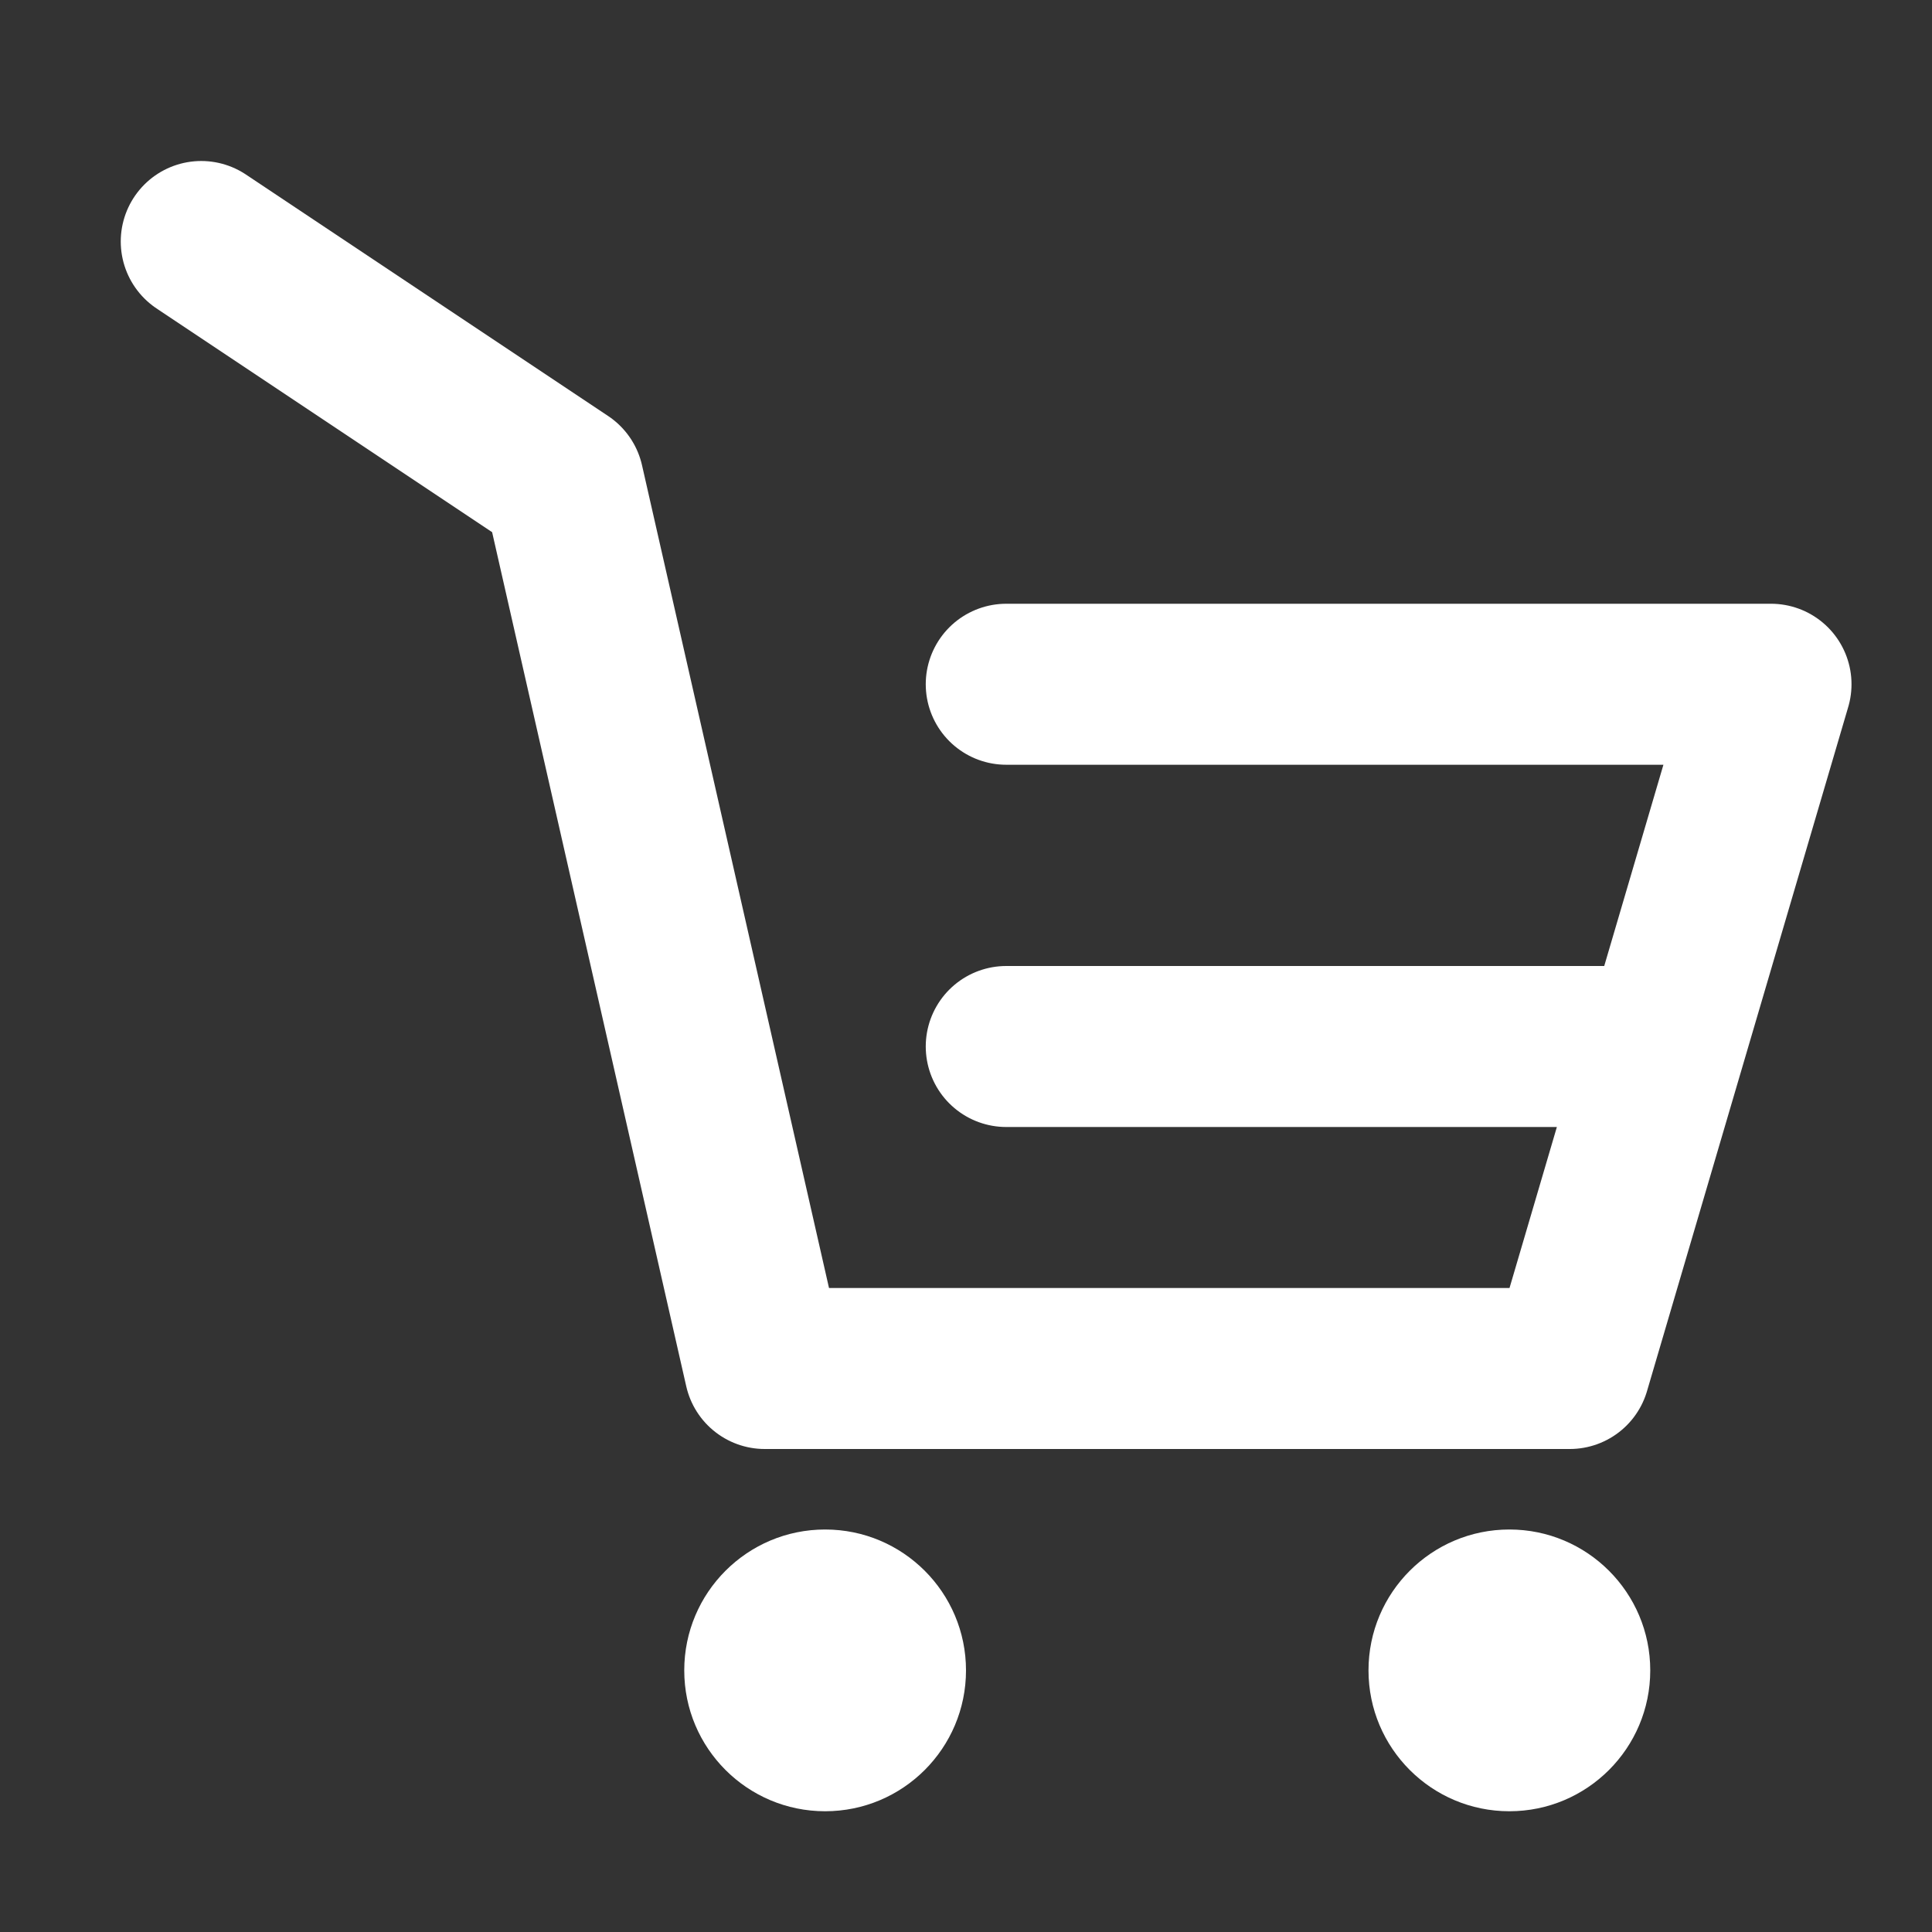
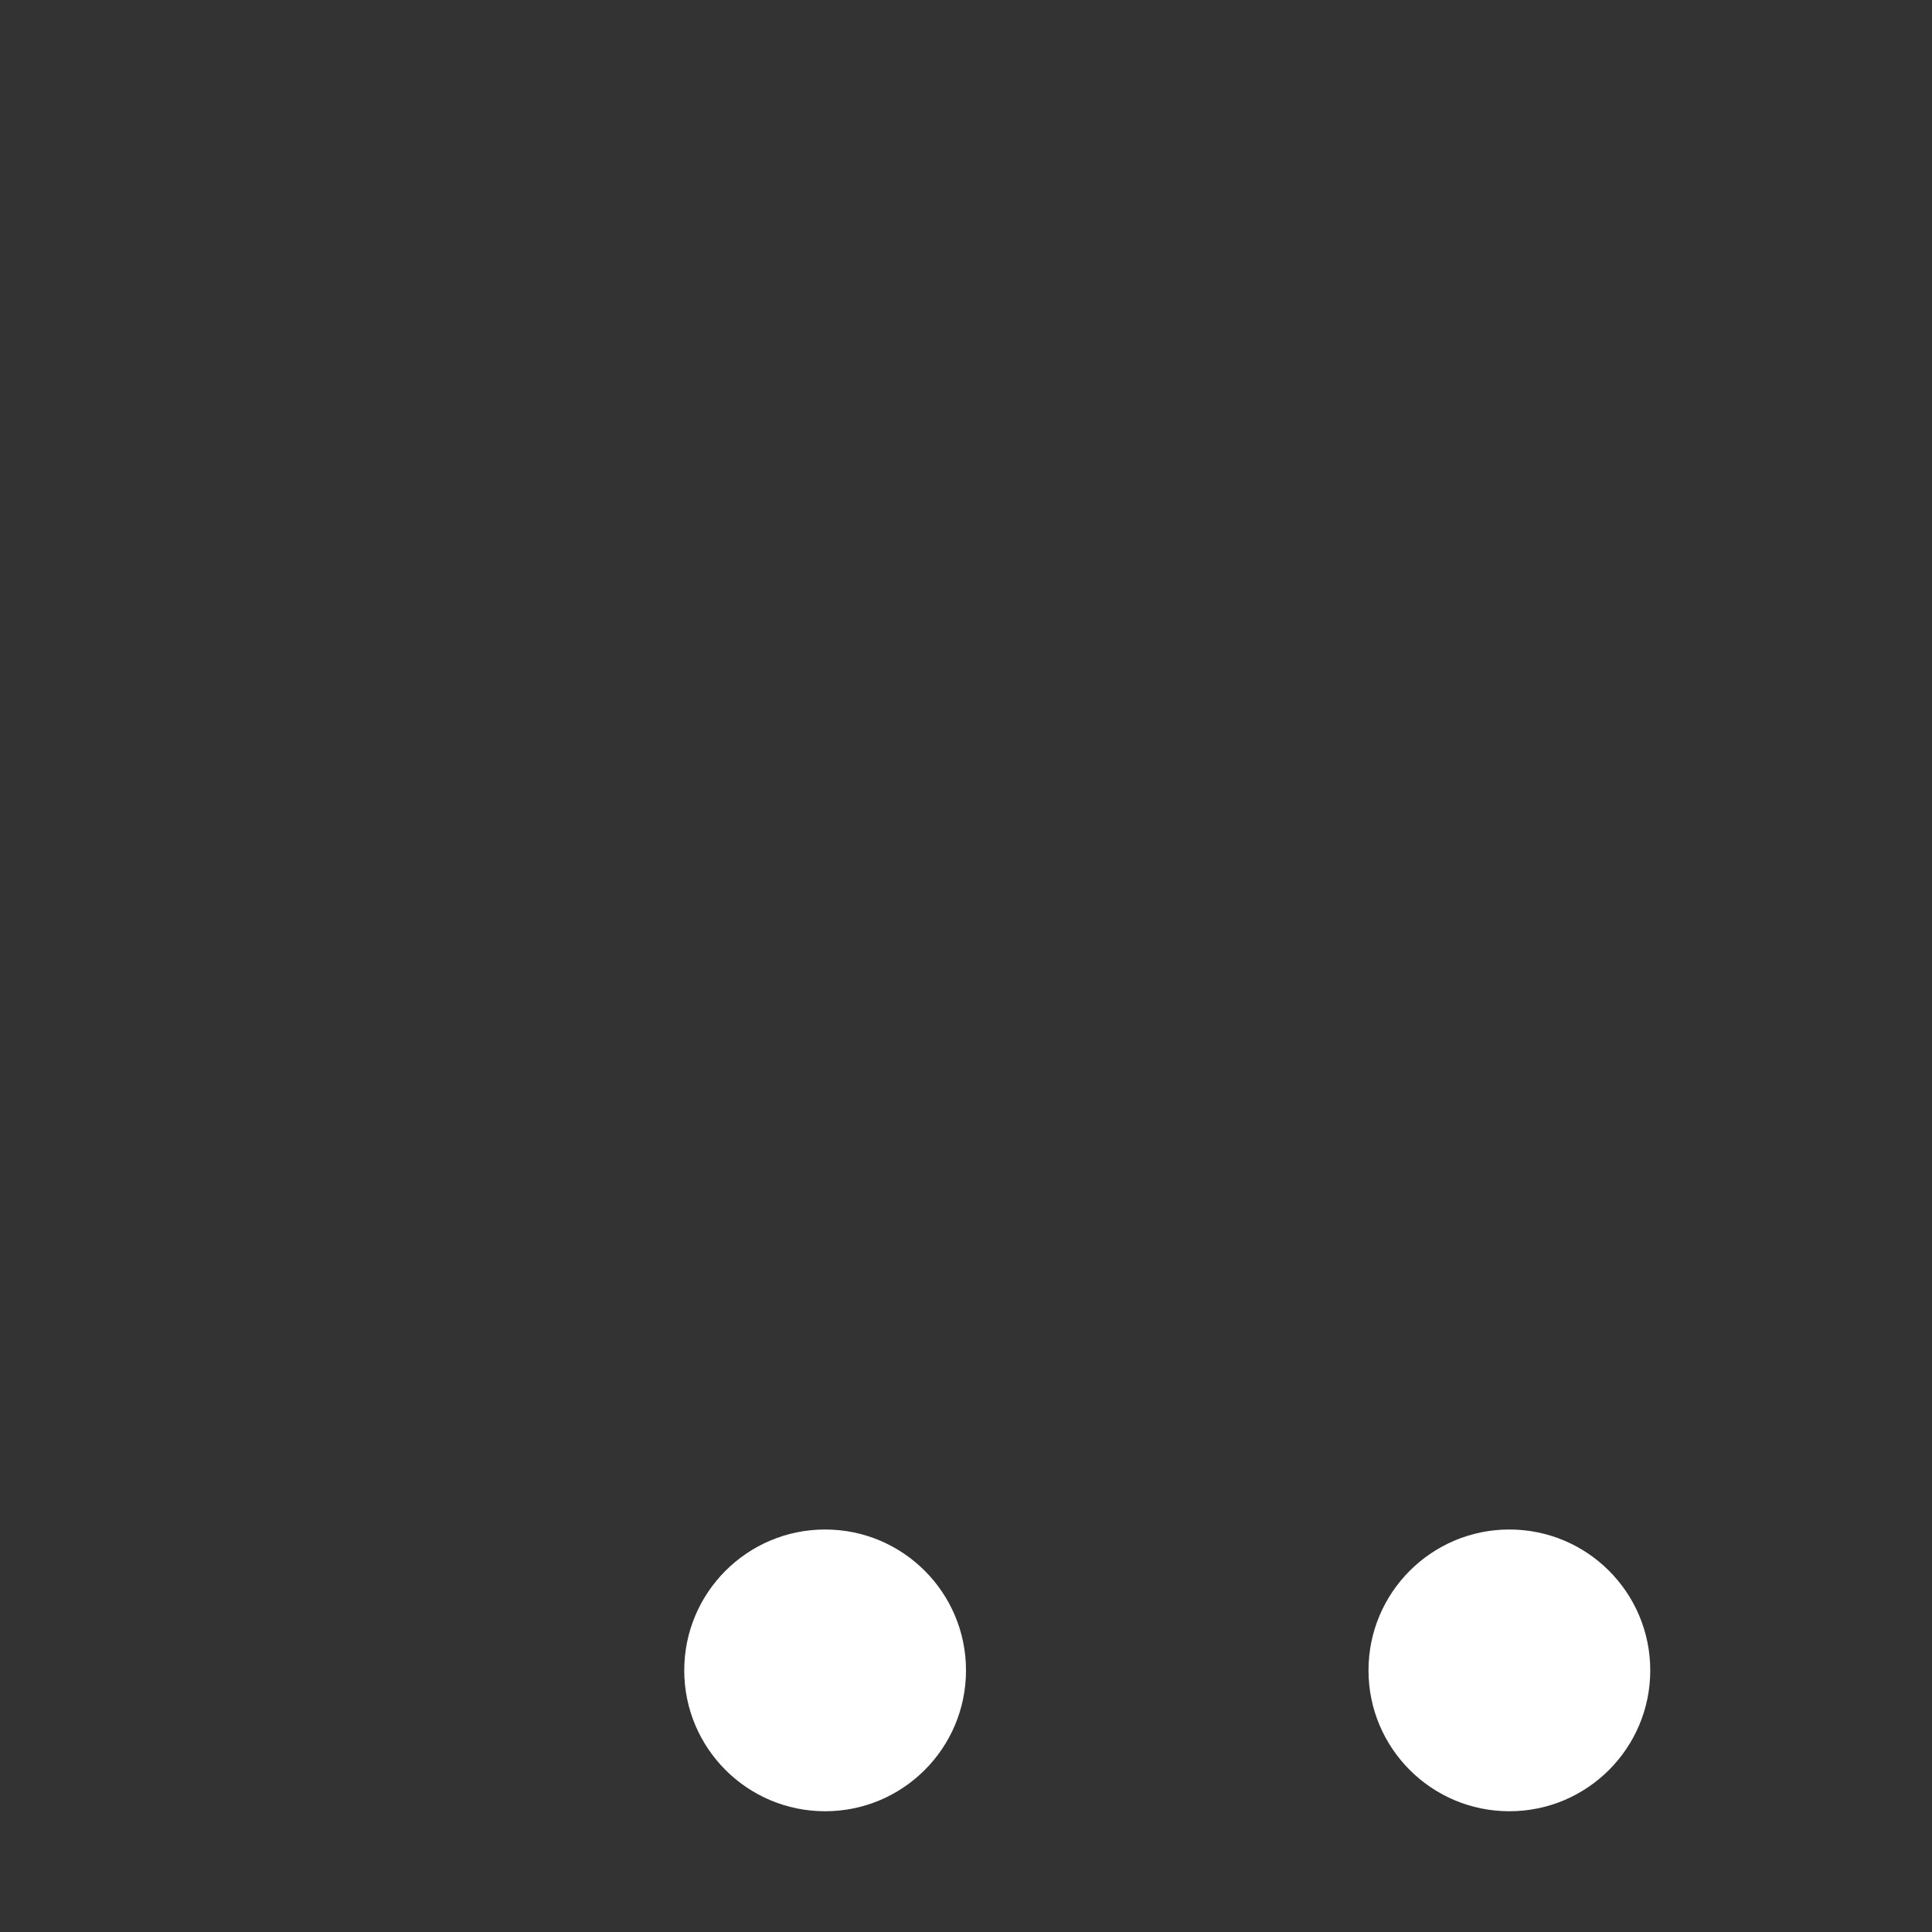
<svg xmlns="http://www.w3.org/2000/svg" width="48" height="48" viewBox="0 0 48 48">
  <rect x="0" y="0" width="48" height="48" fill="#333333" stroke="none" />
  <g fill="none">
    <circle cx="20.5" cy="41.5" r="3.5" fill="#fff" />
    <circle cx="37.5" cy="41.5" r="3.5" fill="#fff" />
-     <path stroke="#fff" stroke-linecap="round" stroke-linejoin="round" stroke-width="4" d="m5 6l9 6l5 22h20l5-17H25m0 9h16" />
  </g>
</svg>